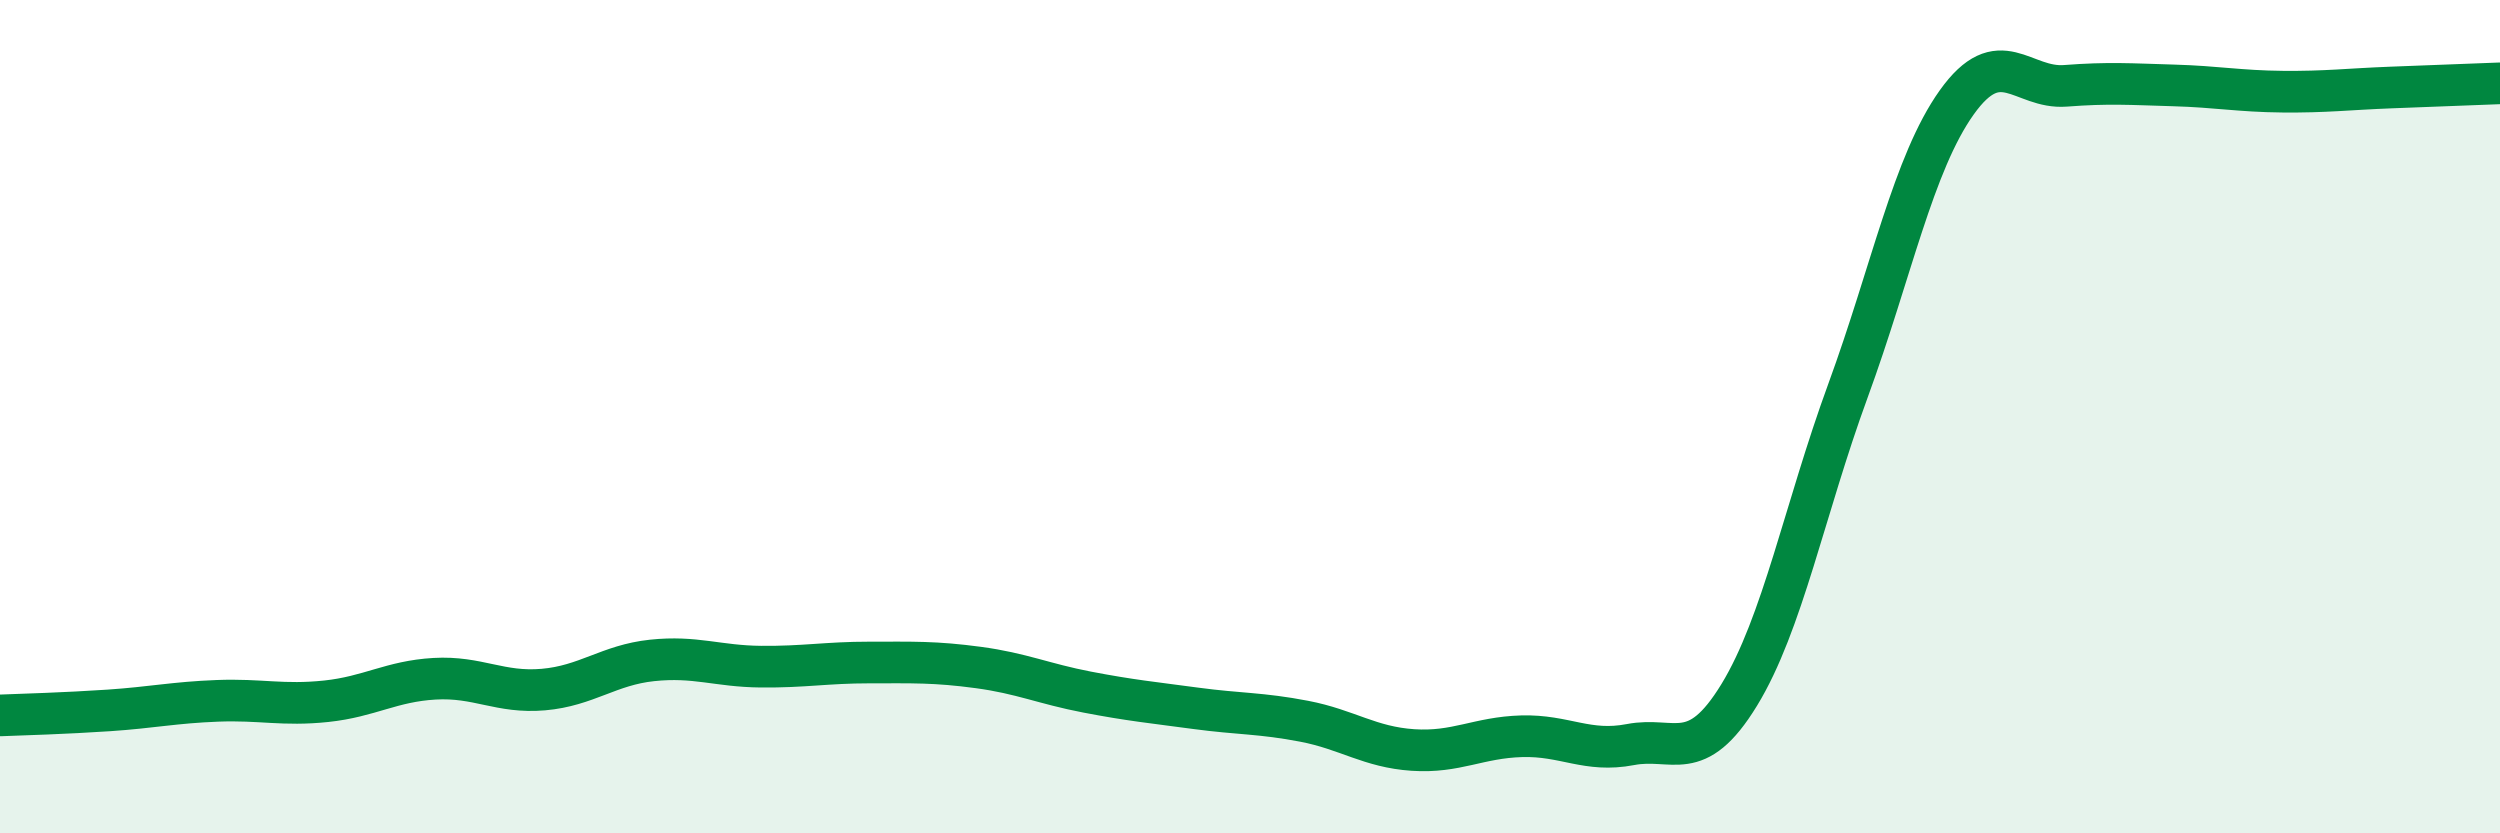
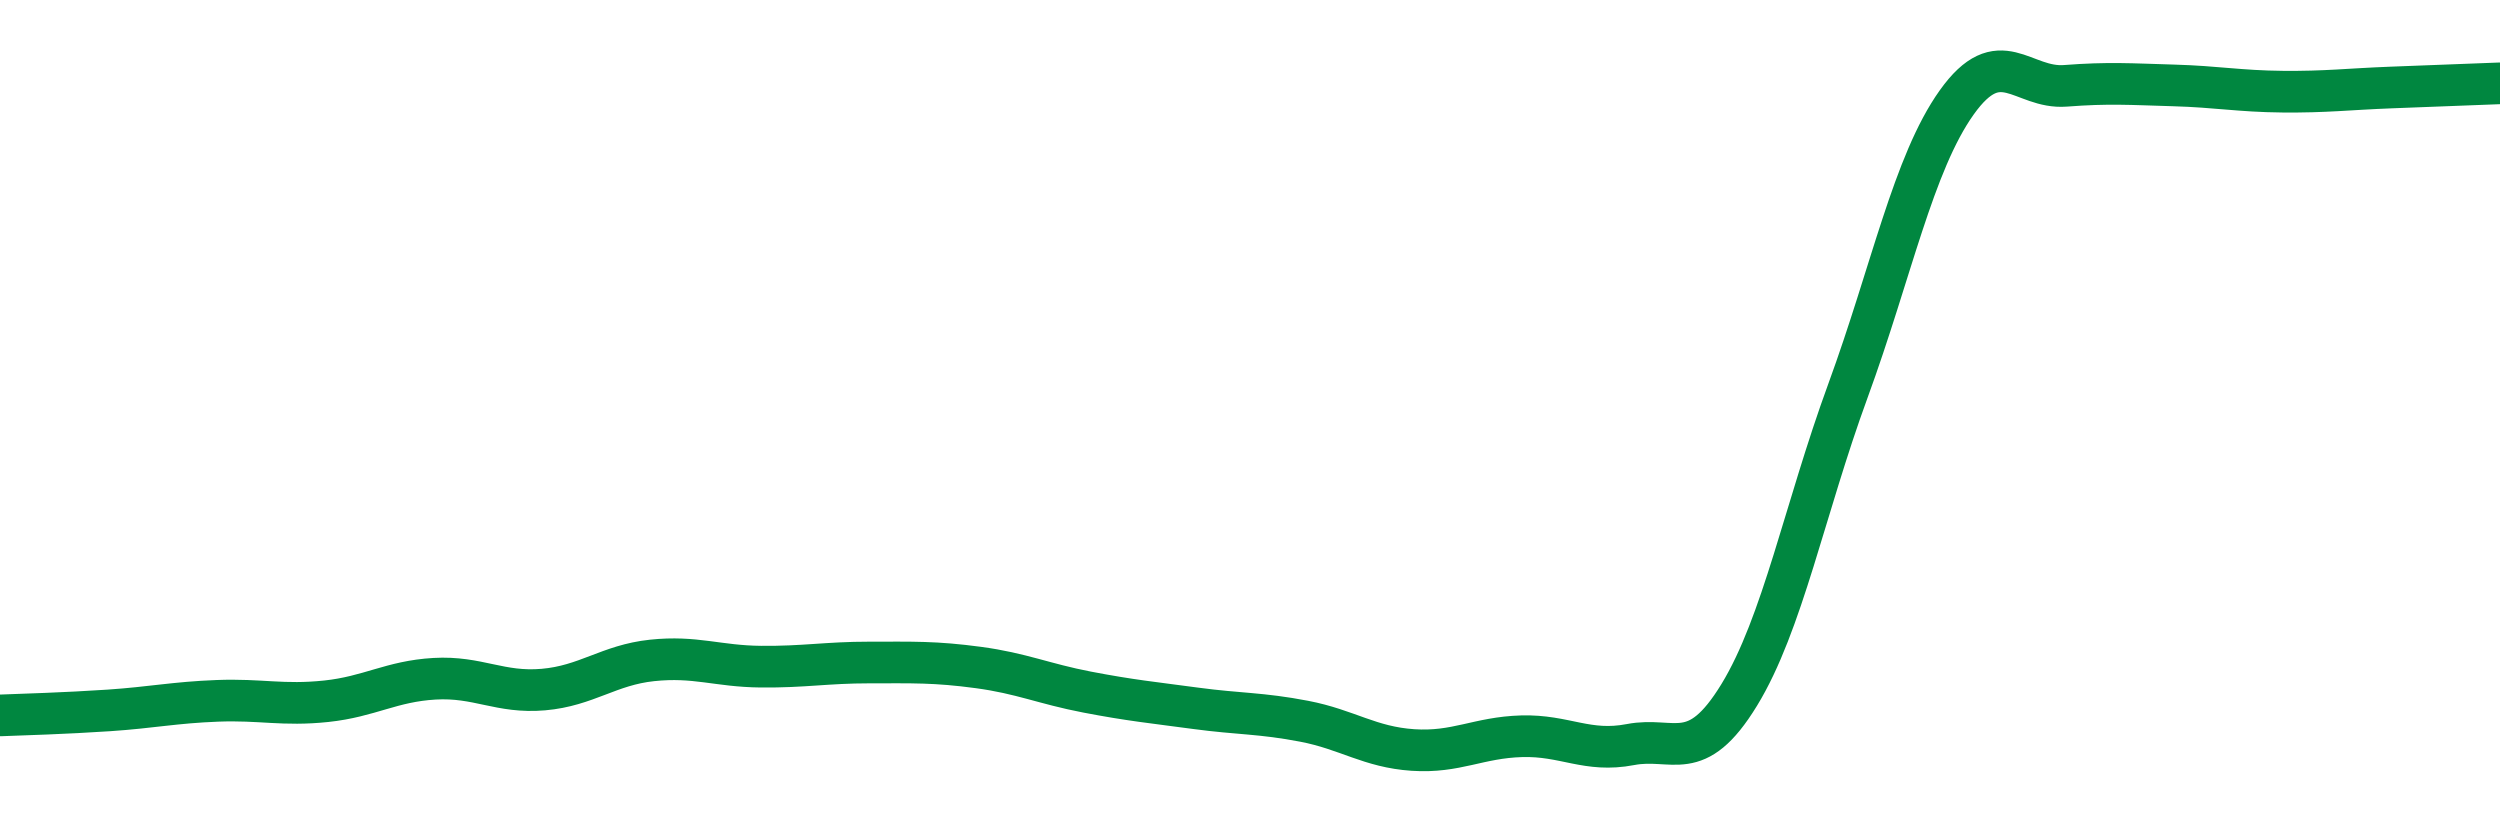
<svg xmlns="http://www.w3.org/2000/svg" width="60" height="20" viewBox="0 0 60 20">
-   <path d="M 0,17.17 C 0.52,17.15 1.57,17.12 2.61,17.05 C 3.65,16.98 4.18,16.86 5.22,16.82 C 6.26,16.78 6.79,16.94 7.83,16.83 C 8.87,16.72 9.39,16.35 10.43,16.29 C 11.47,16.23 12,16.64 13.04,16.55 C 14.08,16.46 14.61,15.96 15.65,15.85 C 16.69,15.74 17.22,15.99 18.26,16 C 19.3,16.01 19.83,15.9 20.87,15.9 C 21.91,15.9 22.44,15.88 23.48,16.02 C 24.52,16.16 25.05,16.41 26.09,16.61 C 27.13,16.81 27.66,16.86 28.7,17 C 29.74,17.14 30.26,17.11 31.3,17.31 C 32.34,17.51 32.87,17.93 33.91,18 C 34.95,18.07 35.48,17.7 36.52,17.67 C 37.56,17.64 38.09,18.07 39.13,17.87 C 40.17,17.67 40.7,18.38 41.74,16.68 C 42.78,14.98 43.31,12.22 44.35,9.38 C 45.39,6.54 45.92,3.92 46.96,2.46 C 48,1 48.53,2.14 49.57,2.06 C 50.61,1.98 51.13,2.02 52.17,2.05 C 53.21,2.08 53.74,2.19 54.78,2.2 C 55.82,2.21 56.35,2.14 57.39,2.1 C 58.43,2.06 59.48,2.02 60,2L60 20L0 20Z" fill="#008740" opacity="0.1" stroke-linecap="round" stroke-linejoin="round" />
  <path d="M 0,17.17 C 0.52,17.15 1.57,17.12 2.61,17.05 C 3.65,16.98 4.18,16.86 5.22,16.82 C 6.26,16.78 6.79,16.94 7.83,16.83 C 8.87,16.72 9.39,16.35 10.43,16.29 C 11.47,16.23 12,16.64 13.04,16.55 C 14.08,16.46 14.61,15.96 15.65,15.85 C 16.69,15.74 17.22,15.99 18.26,16 C 19.3,16.01 19.83,15.9 20.87,15.9 C 21.91,15.9 22.44,15.88 23.48,16.02 C 24.52,16.16 25.05,16.41 26.09,16.61 C 27.13,16.81 27.66,16.86 28.7,17 C 29.74,17.14 30.26,17.11 31.3,17.31 C 32.34,17.51 32.87,17.93 33.91,18 C 34.95,18.07 35.48,17.7 36.52,17.67 C 37.56,17.64 38.09,18.07 39.13,17.87 C 40.17,17.67 40.7,18.38 41.74,16.68 C 42.78,14.98 43.31,12.22 44.35,9.38 C 45.39,6.54 45.92,3.92 46.96,2.46 C 48,1 48.53,2.14 49.57,2.06 C 50.61,1.98 51.13,2.02 52.17,2.05 C 53.21,2.08 53.74,2.19 54.78,2.2 C 55.82,2.21 56.35,2.14 57.39,2.1 C 58.43,2.06 59.48,2.02 60,2" stroke="#008740" stroke-width="1" fill="none" stroke-linecap="round" stroke-linejoin="round" />
</svg>